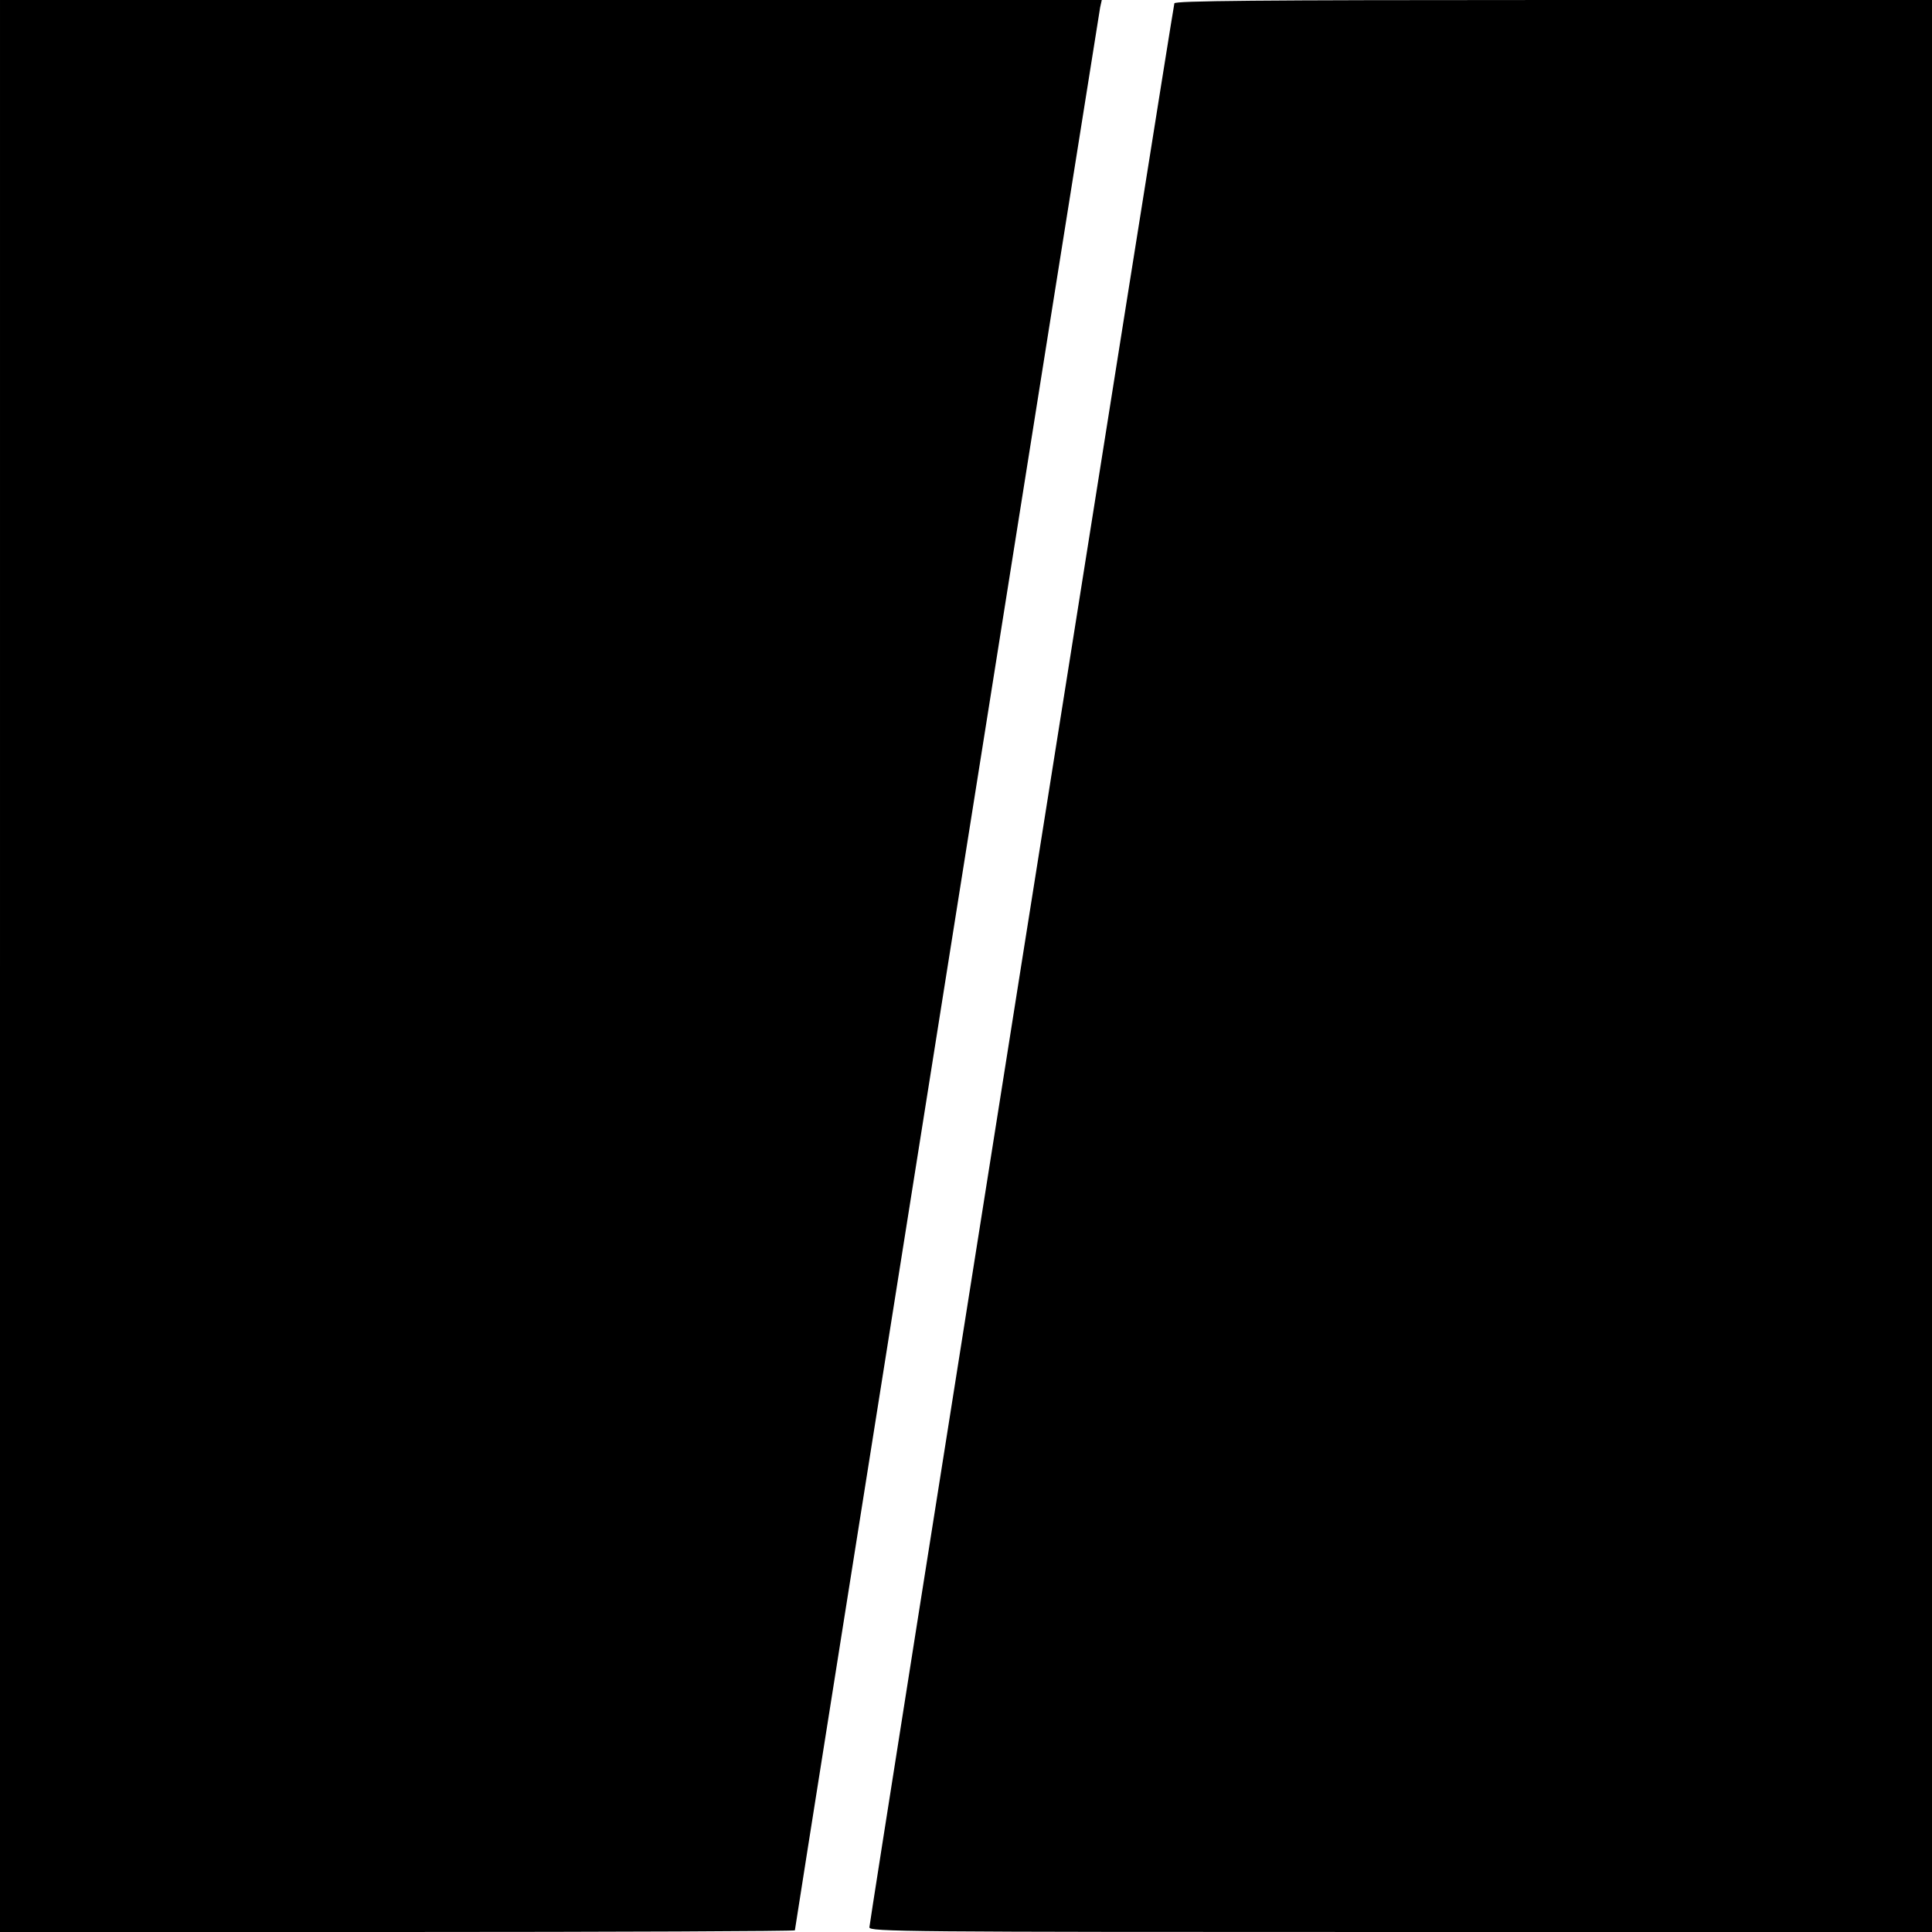
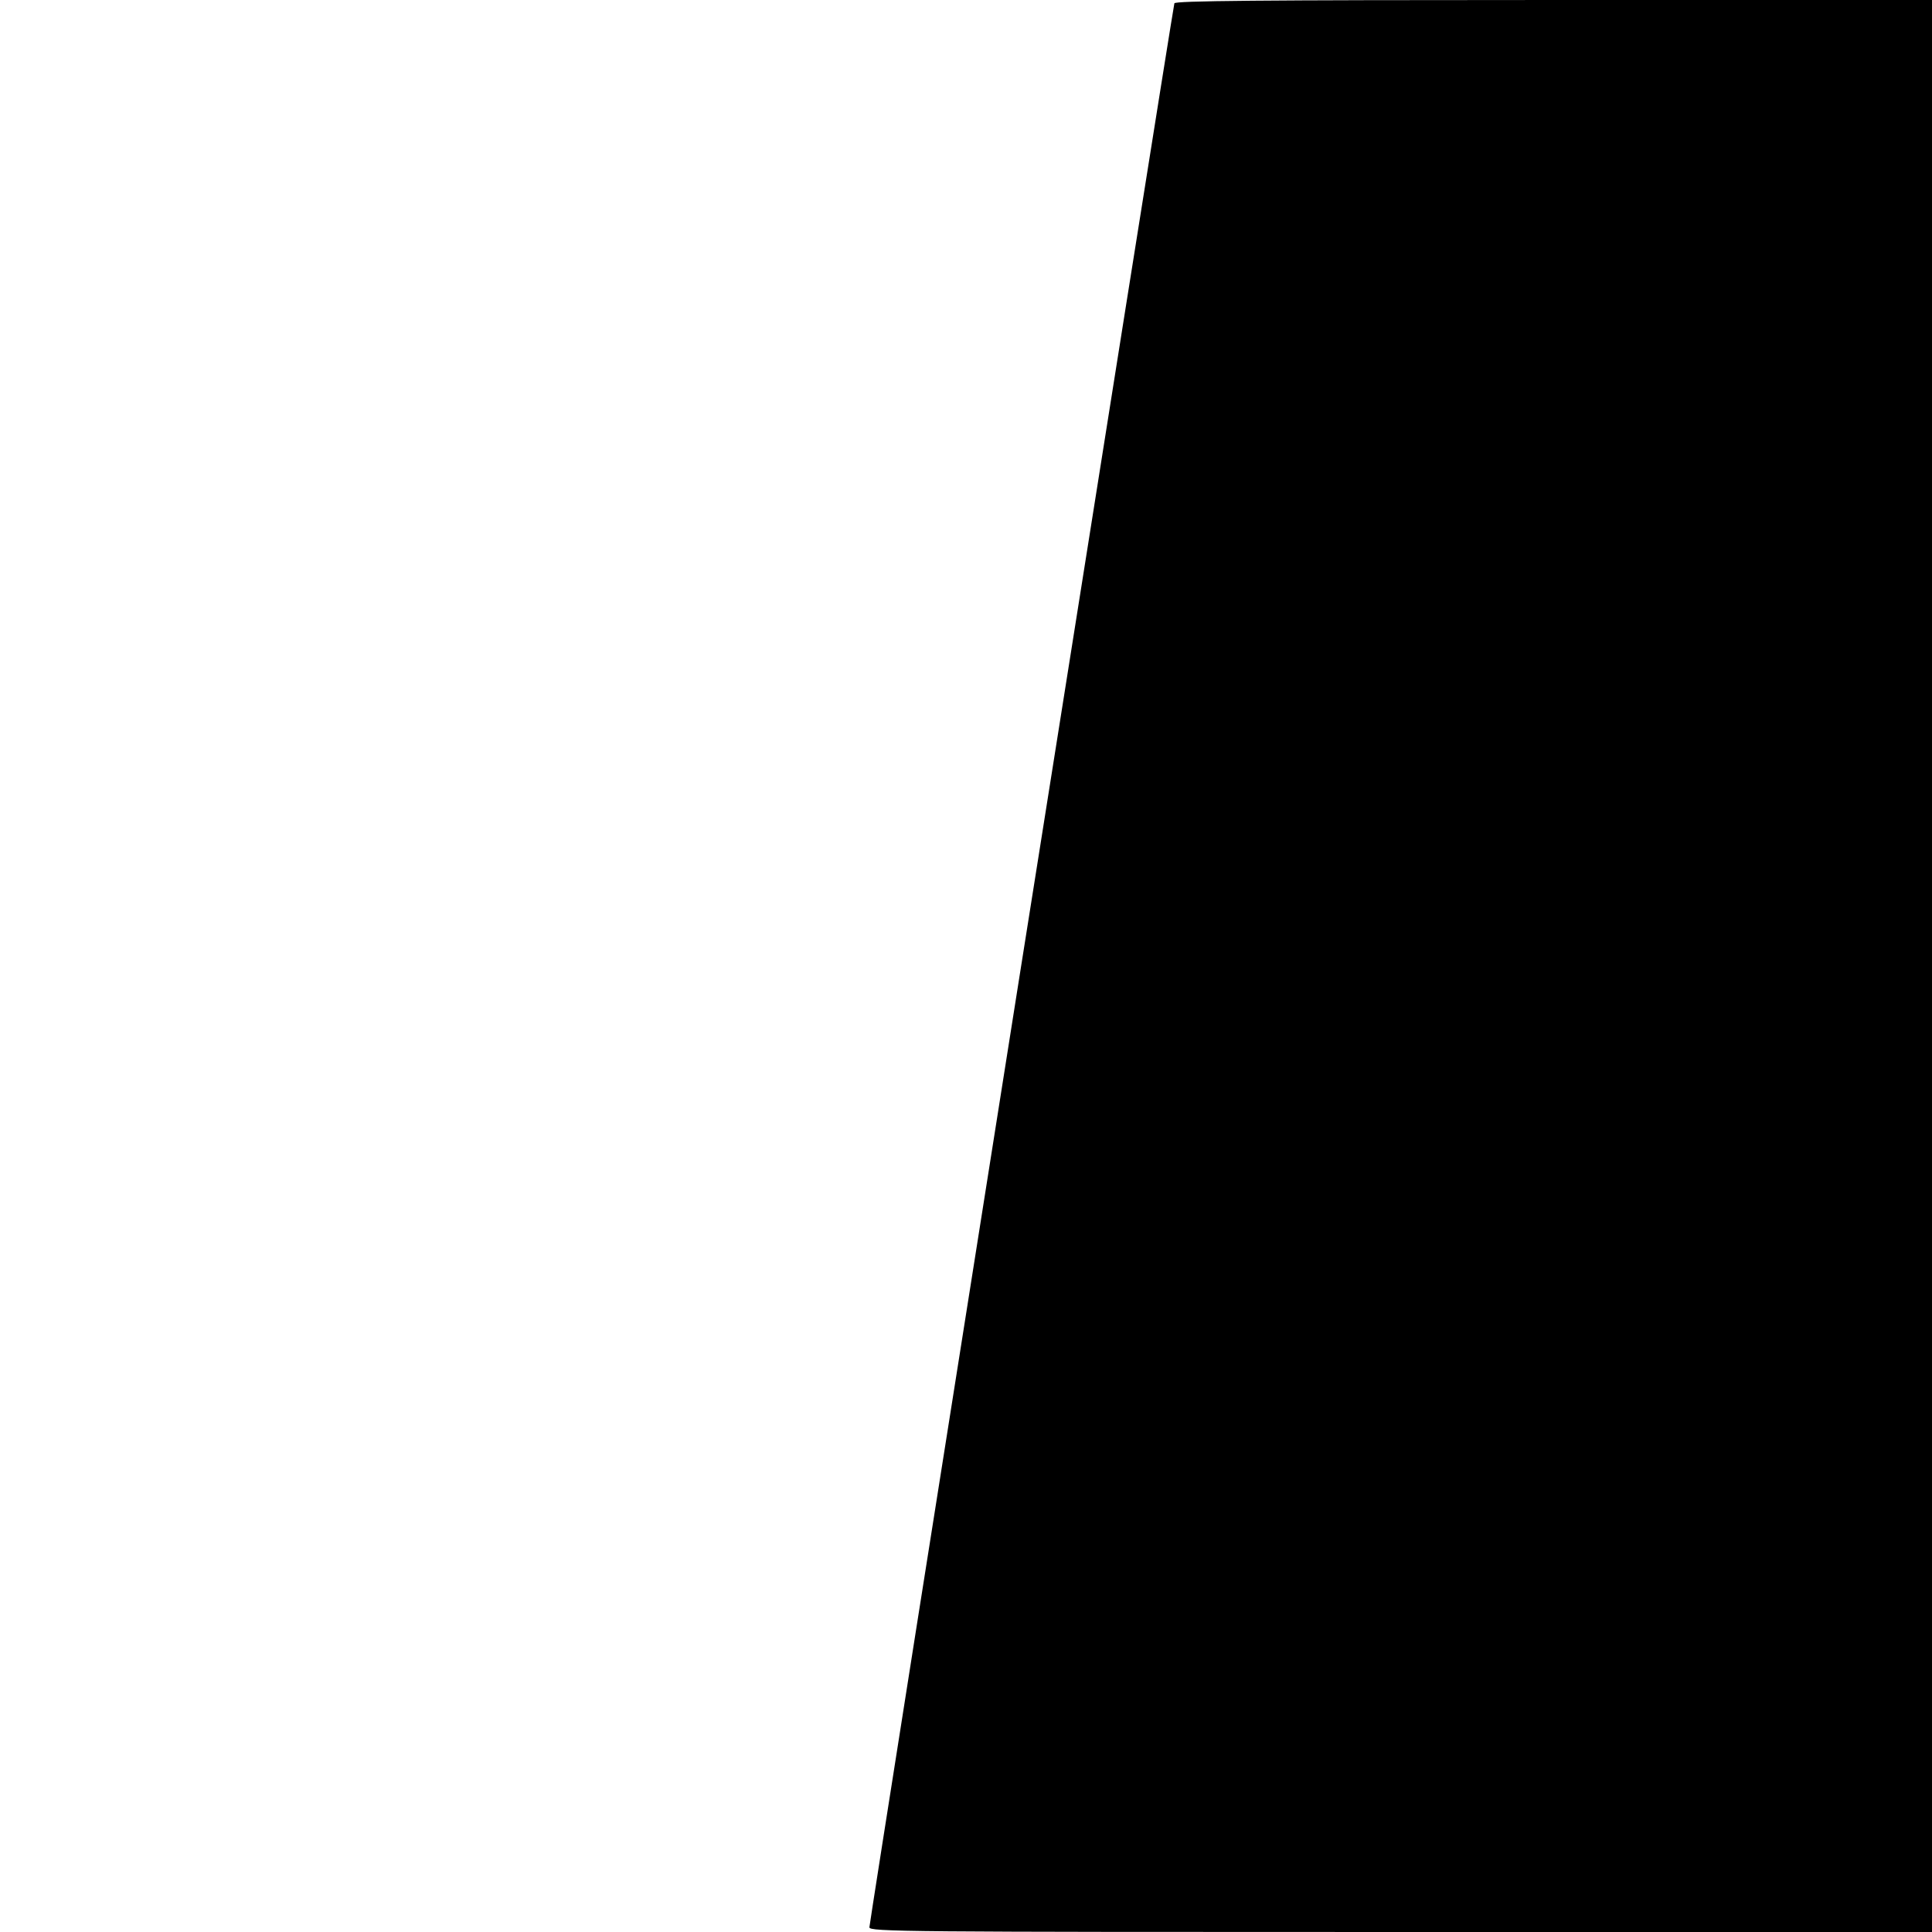
<svg xmlns="http://www.w3.org/2000/svg" version="1.0" width="700pt" height="700pt" viewBox="0 0 700 700" preserveAspectRatio="xMidYMid meet">
  <g transform="translate(0,700) scale(0.1,-0.1)" fill="#000000" stroke="none">
-     <path d="M0 3500 l0 -3500 1440 0 c792 0 1440 3 1440 6 0 9 1100 6936 1106 6967 l6 27 -1996 0 -1996 0 0 -3500z" />
    <path d="M4255 6988 c-6 -19 -1105 -6951 -1105 -6971 0 -16 120 -17 1925 -17 l1925 0 0 3500 0 3500 -1370 0 c-1088 0 -1371 -3 -1375 -12z" />
  </g>
</svg>